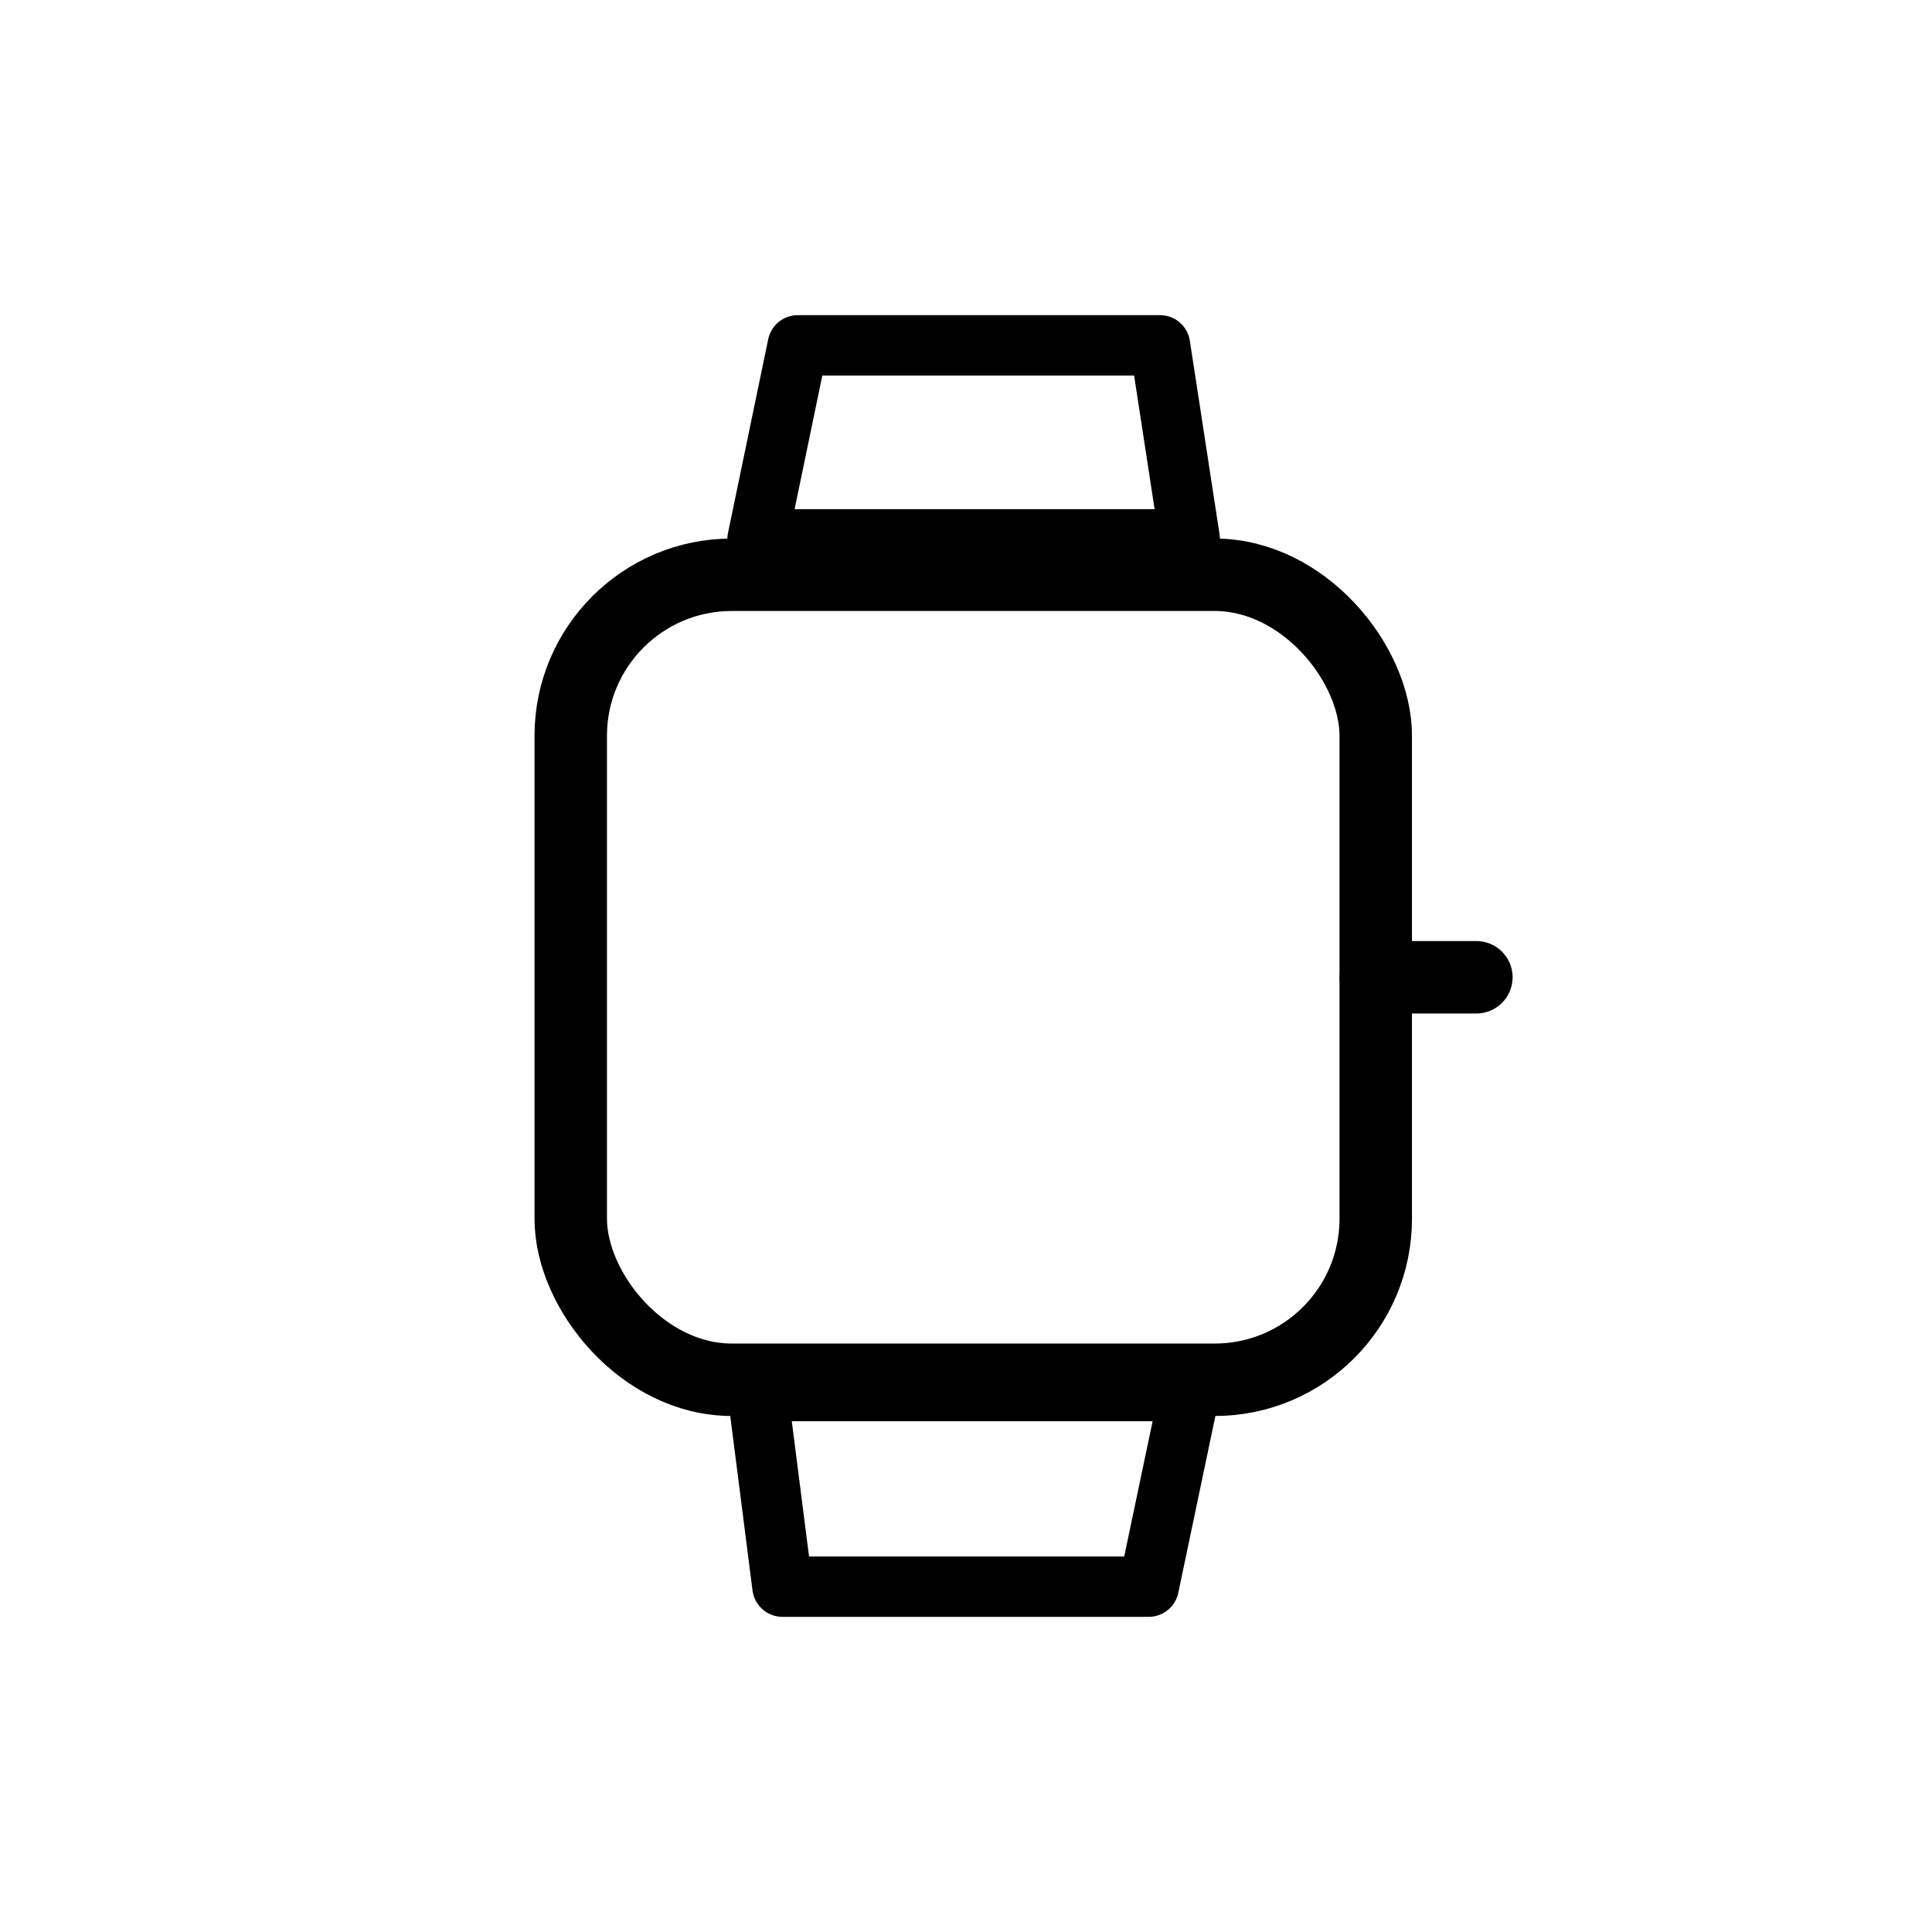
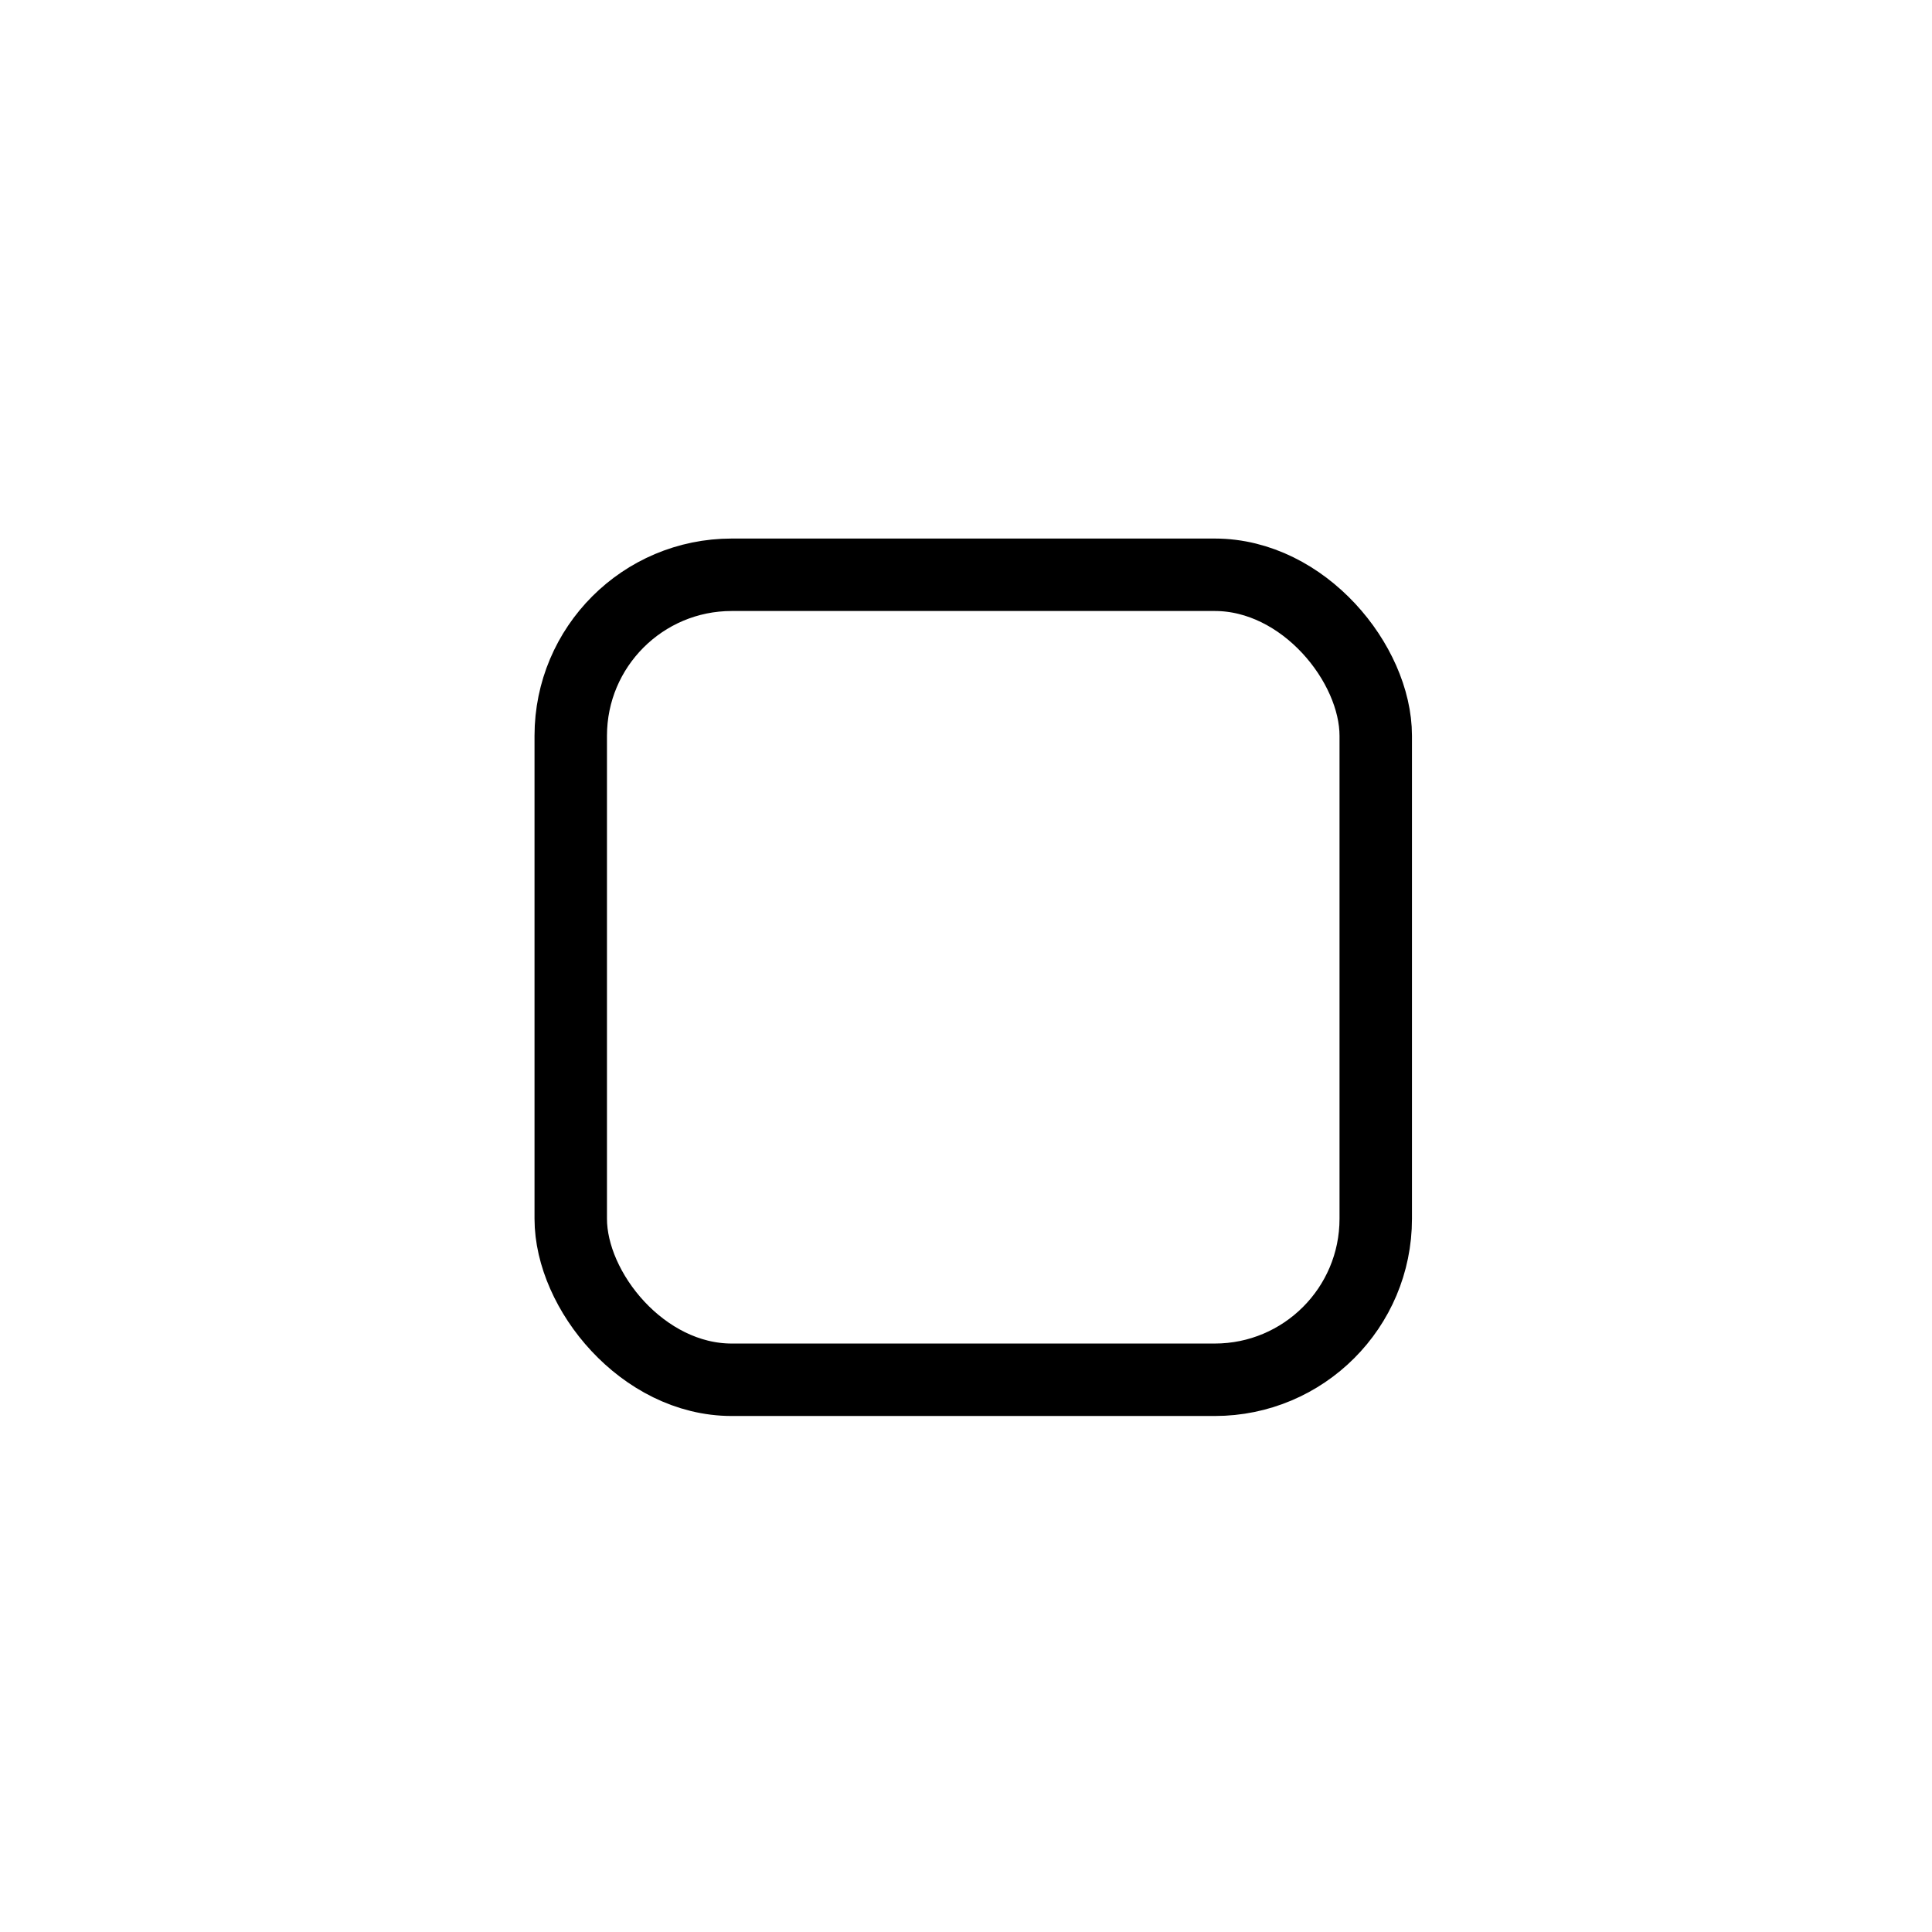
<svg xmlns="http://www.w3.org/2000/svg" id="Capa_1" version="1.1" viewBox="0 0 24 24">
  <defs>
    <style>
      .st0 {
        stroke-width: .75px;
      }

      .st0, .st1 {
        fill: none;
        stroke: #000;
        stroke-linecap: round;
        stroke-linejoin: round;
      }

      .st1 {
        stroke-width: .9px;
      }
    </style>
  </defs>
  <rect class="st1" x="7.09" y="7.14" width="10" height="10" rx="2" ry="2" />
-   <line class="st1" x1="17.09" y1="12.14" x2="18.34" y2="12.14" />
-   <polygon class="st0" points="14.27 19.71 9.72 19.71 9.41 17.28 14.78 17.28 14.27 19.71" />
-   <polygon class="st0" points="14.78 6.7 9.41 6.7 9.91 4.29 14.41 4.29 14.78 6.7" />
</svg>